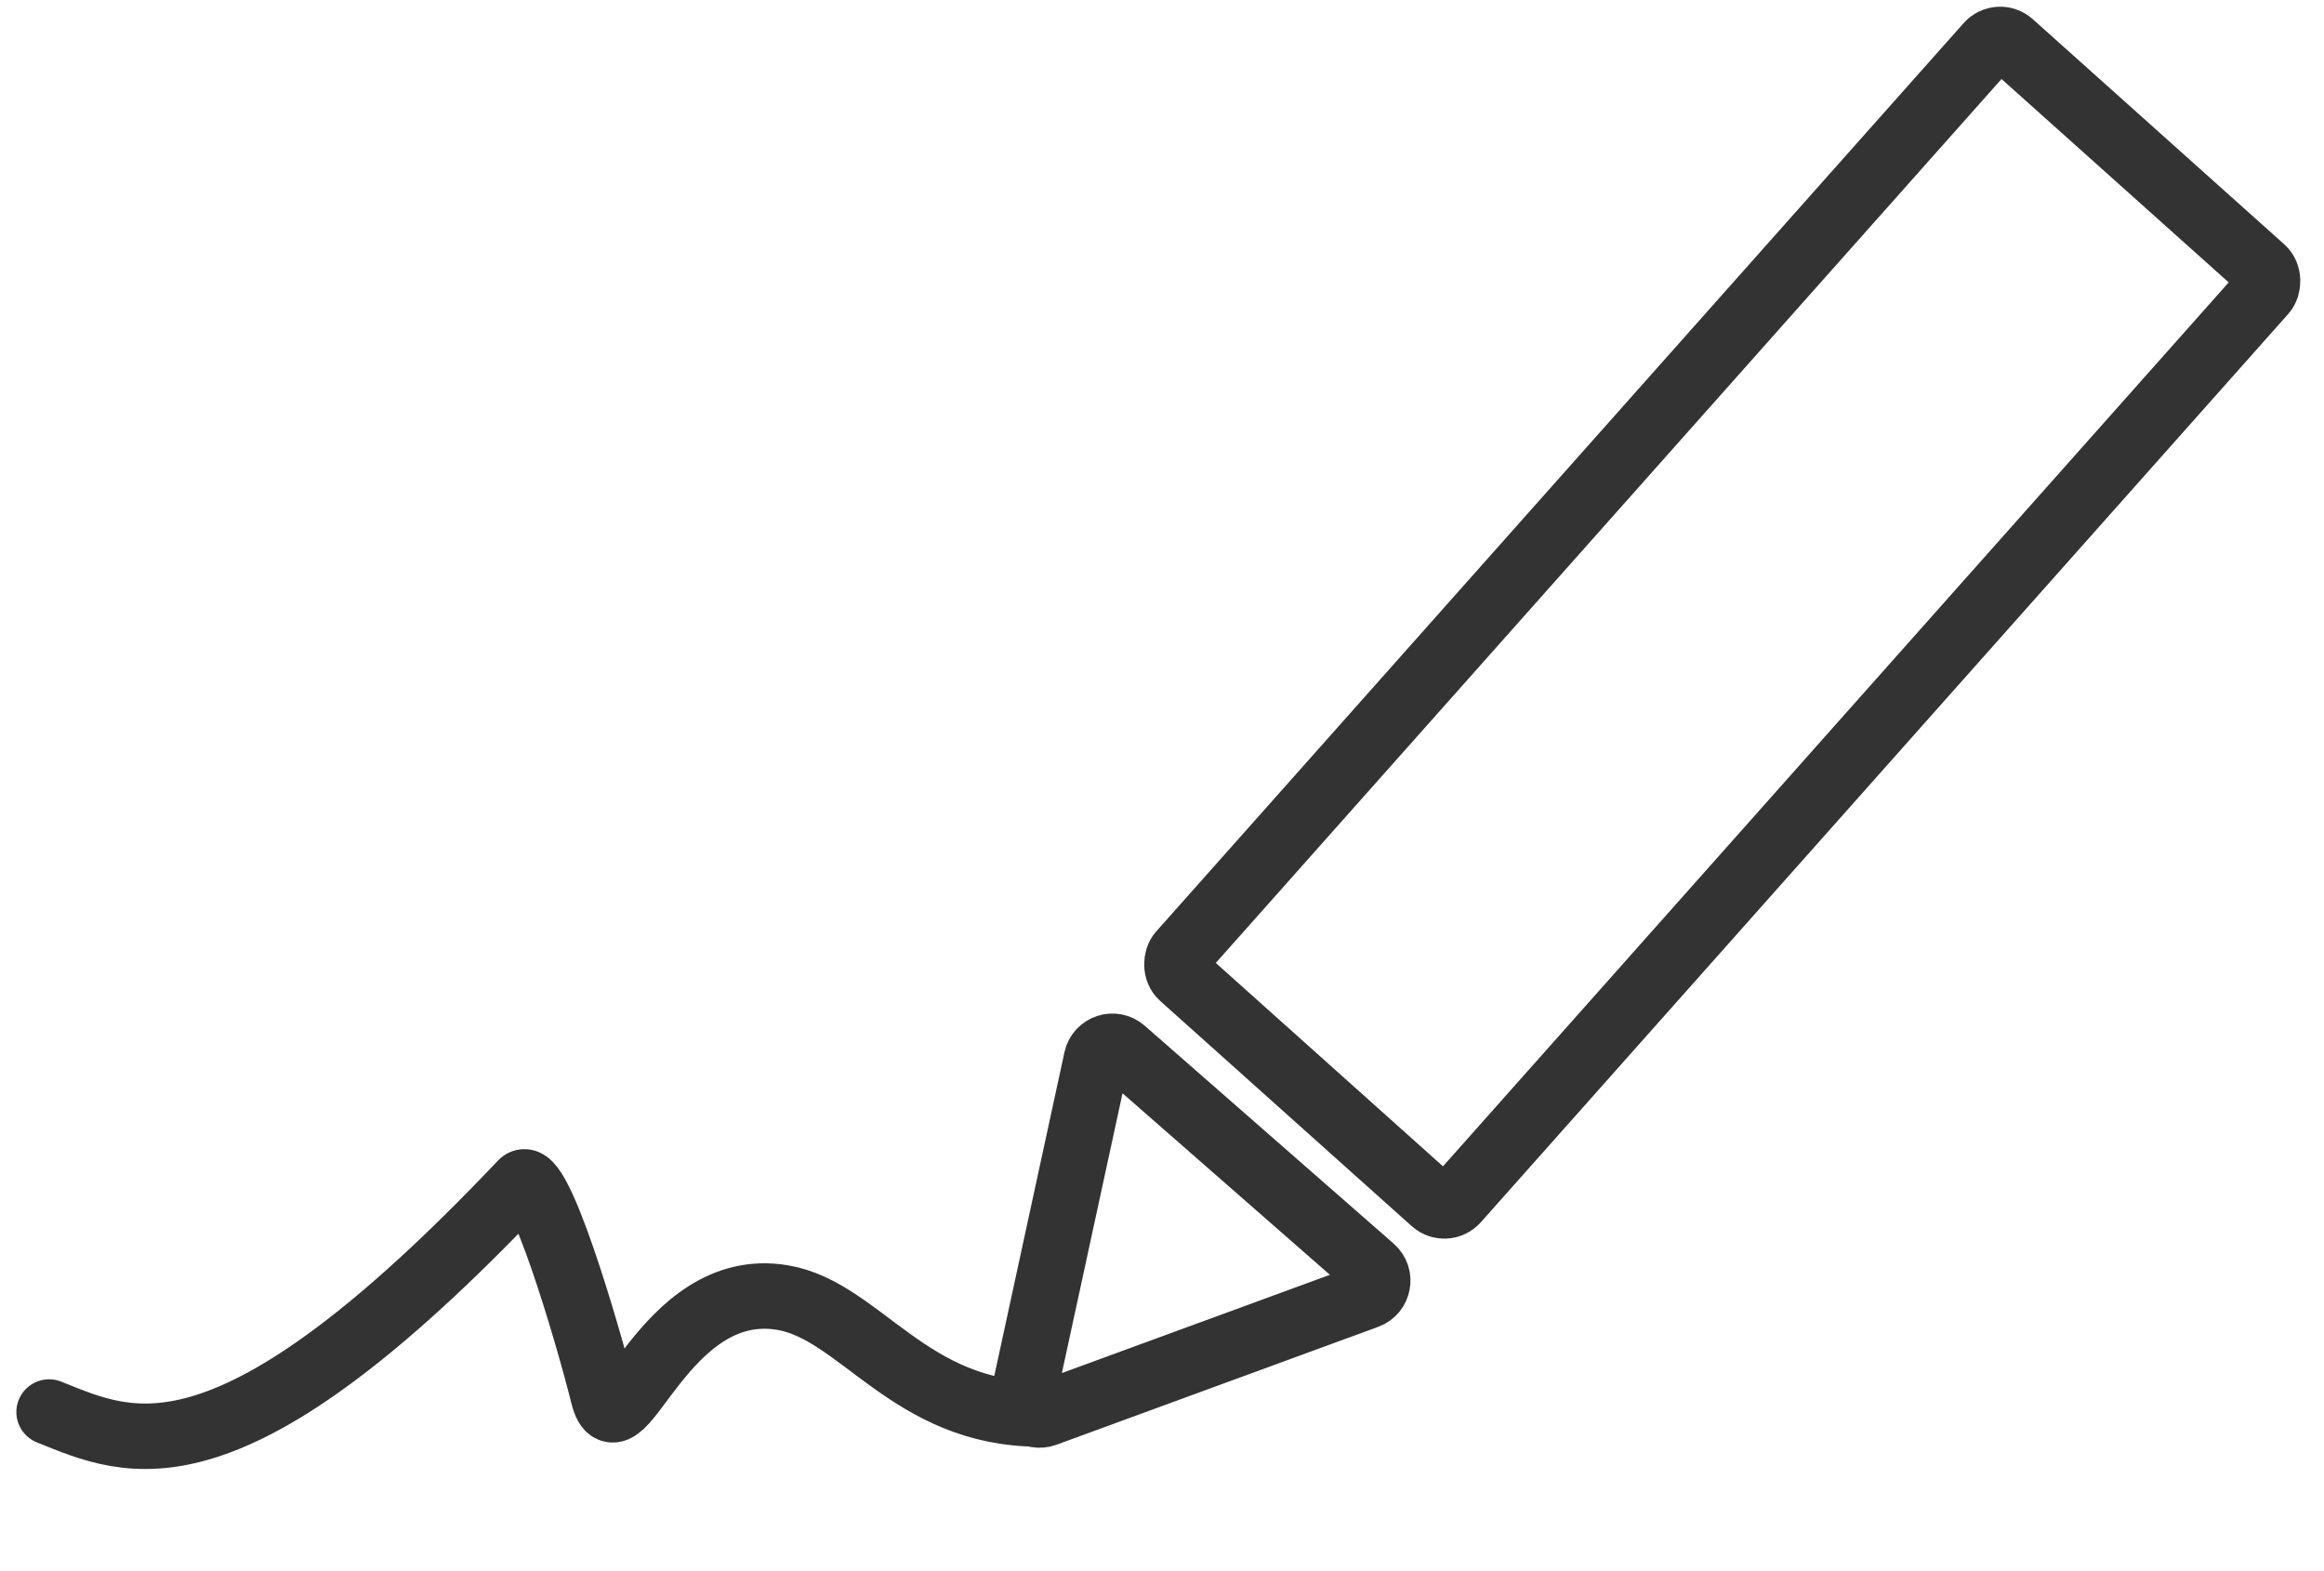
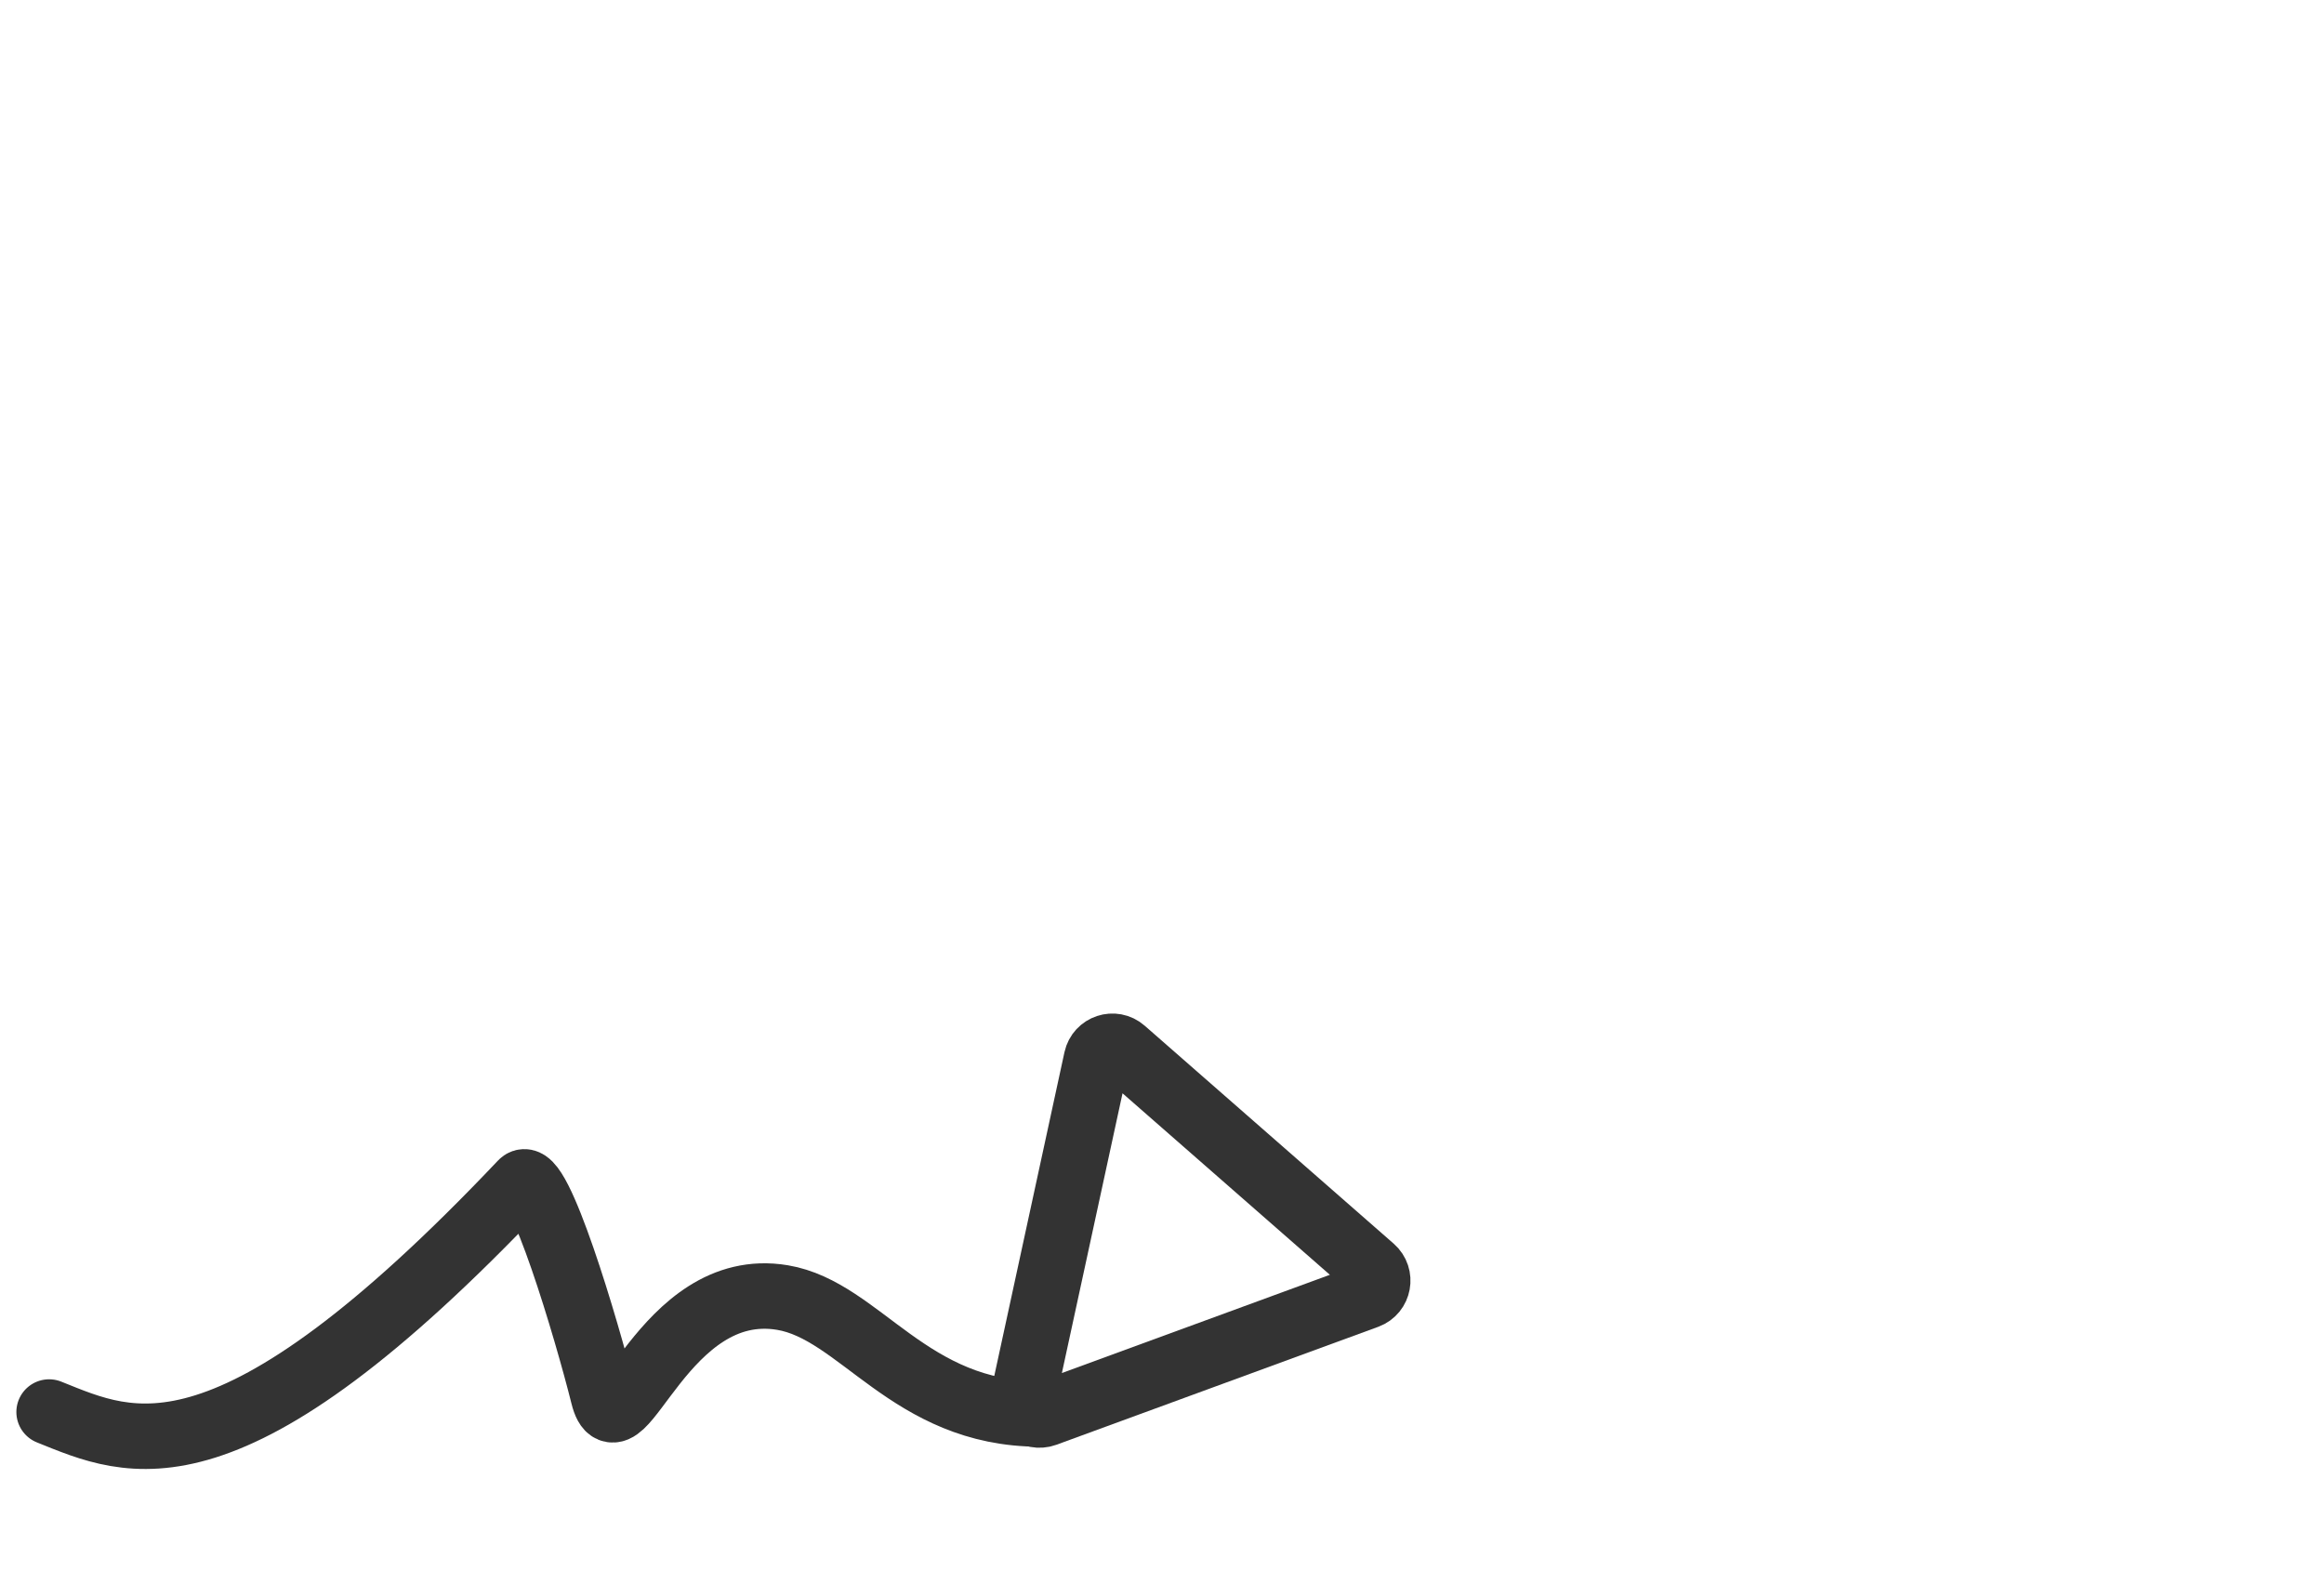
<svg xmlns="http://www.w3.org/2000/svg" width="71" height="48" viewBox="0 0 71 48" fill="none">
  <path d="M1.5 43.139C3.99 44.138 6.951 45.636 15.939 36.145C16.437 35.619 17.931 40.641 18.429 42.639C18.927 44.637 20.253 39.031 23.906 39.642C26.279 40.039 27.78 43.199 31.763 43.199" stroke="#333333" stroke-width="2" stroke-linecap="round" />
-   <rect width="11.316" height="38.151" rx="0.5" transform="matrix(0.745 0.667 -0.664 0.747 61.067 1)" stroke="#333333" stroke-width="2" />
  <path d="M31.931 43.2C31.562 43.335 31.188 43.008 31.272 42.623L33.497 32.359C33.578 31.987 34.027 31.838 34.313 32.089L41.92 38.748C42.206 38.999 42.12 39.465 41.764 39.596L31.931 43.2Z" stroke="#333333" stroke-width="2" />
</svg>